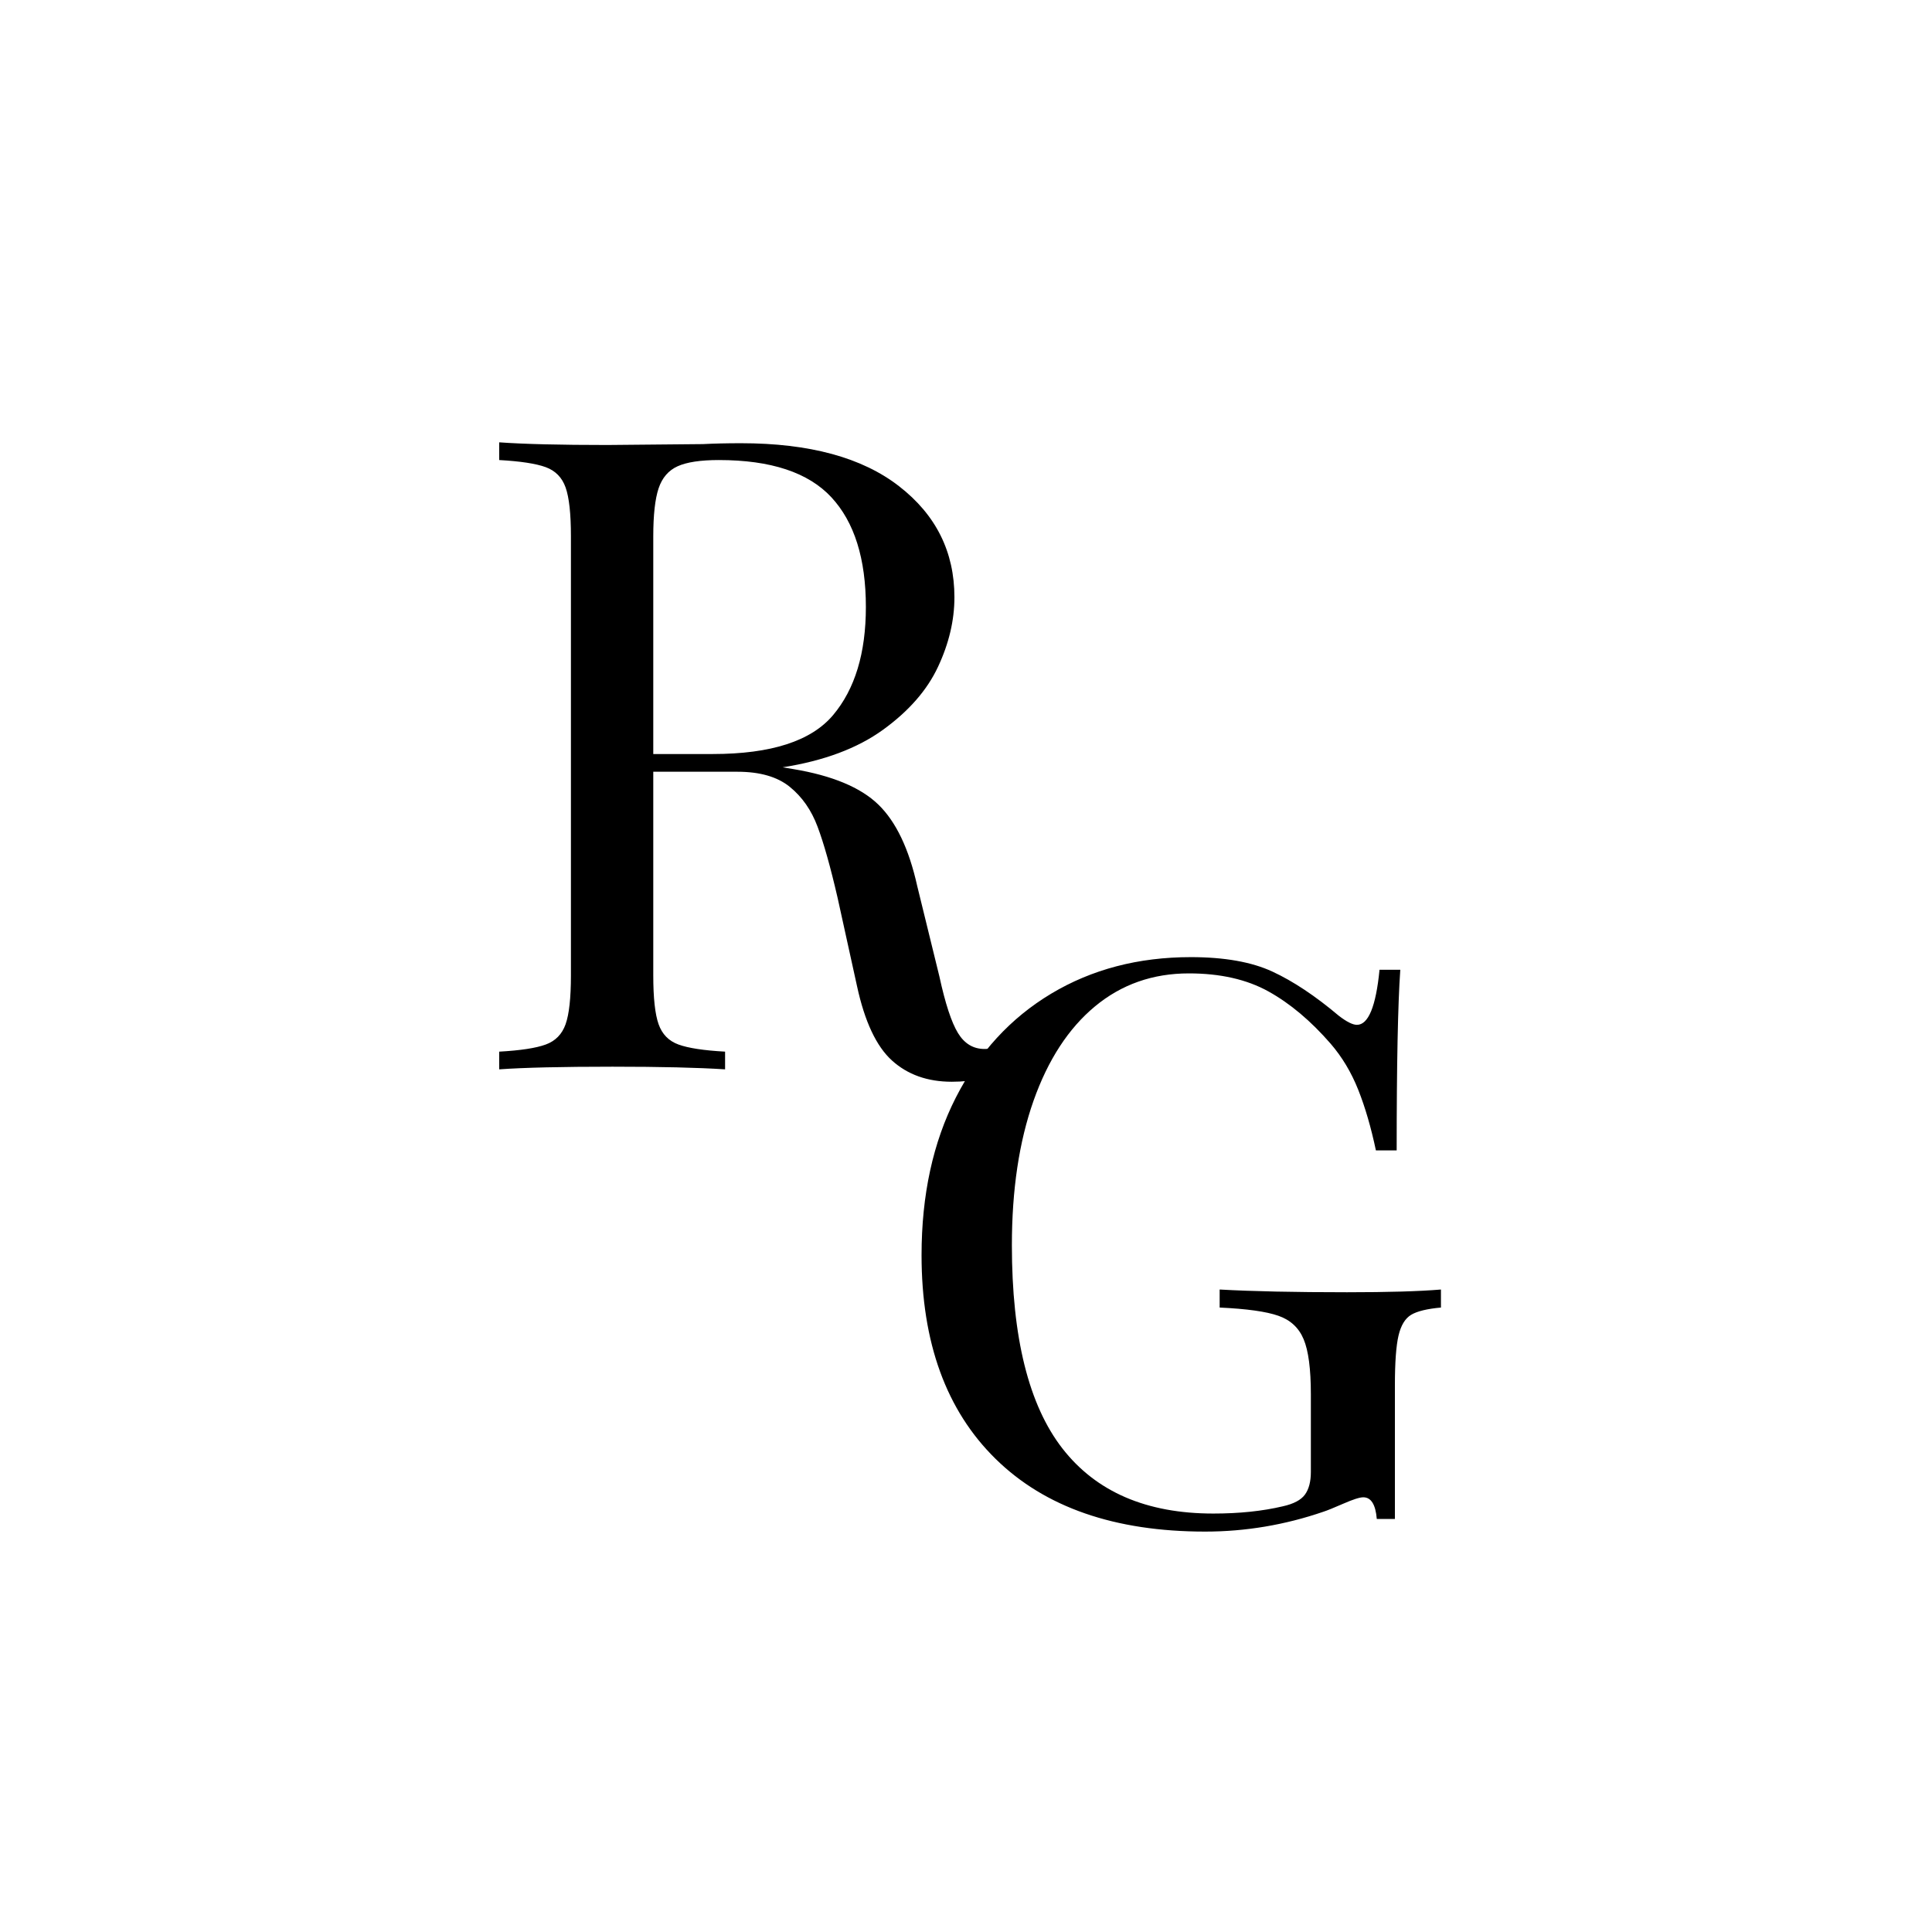
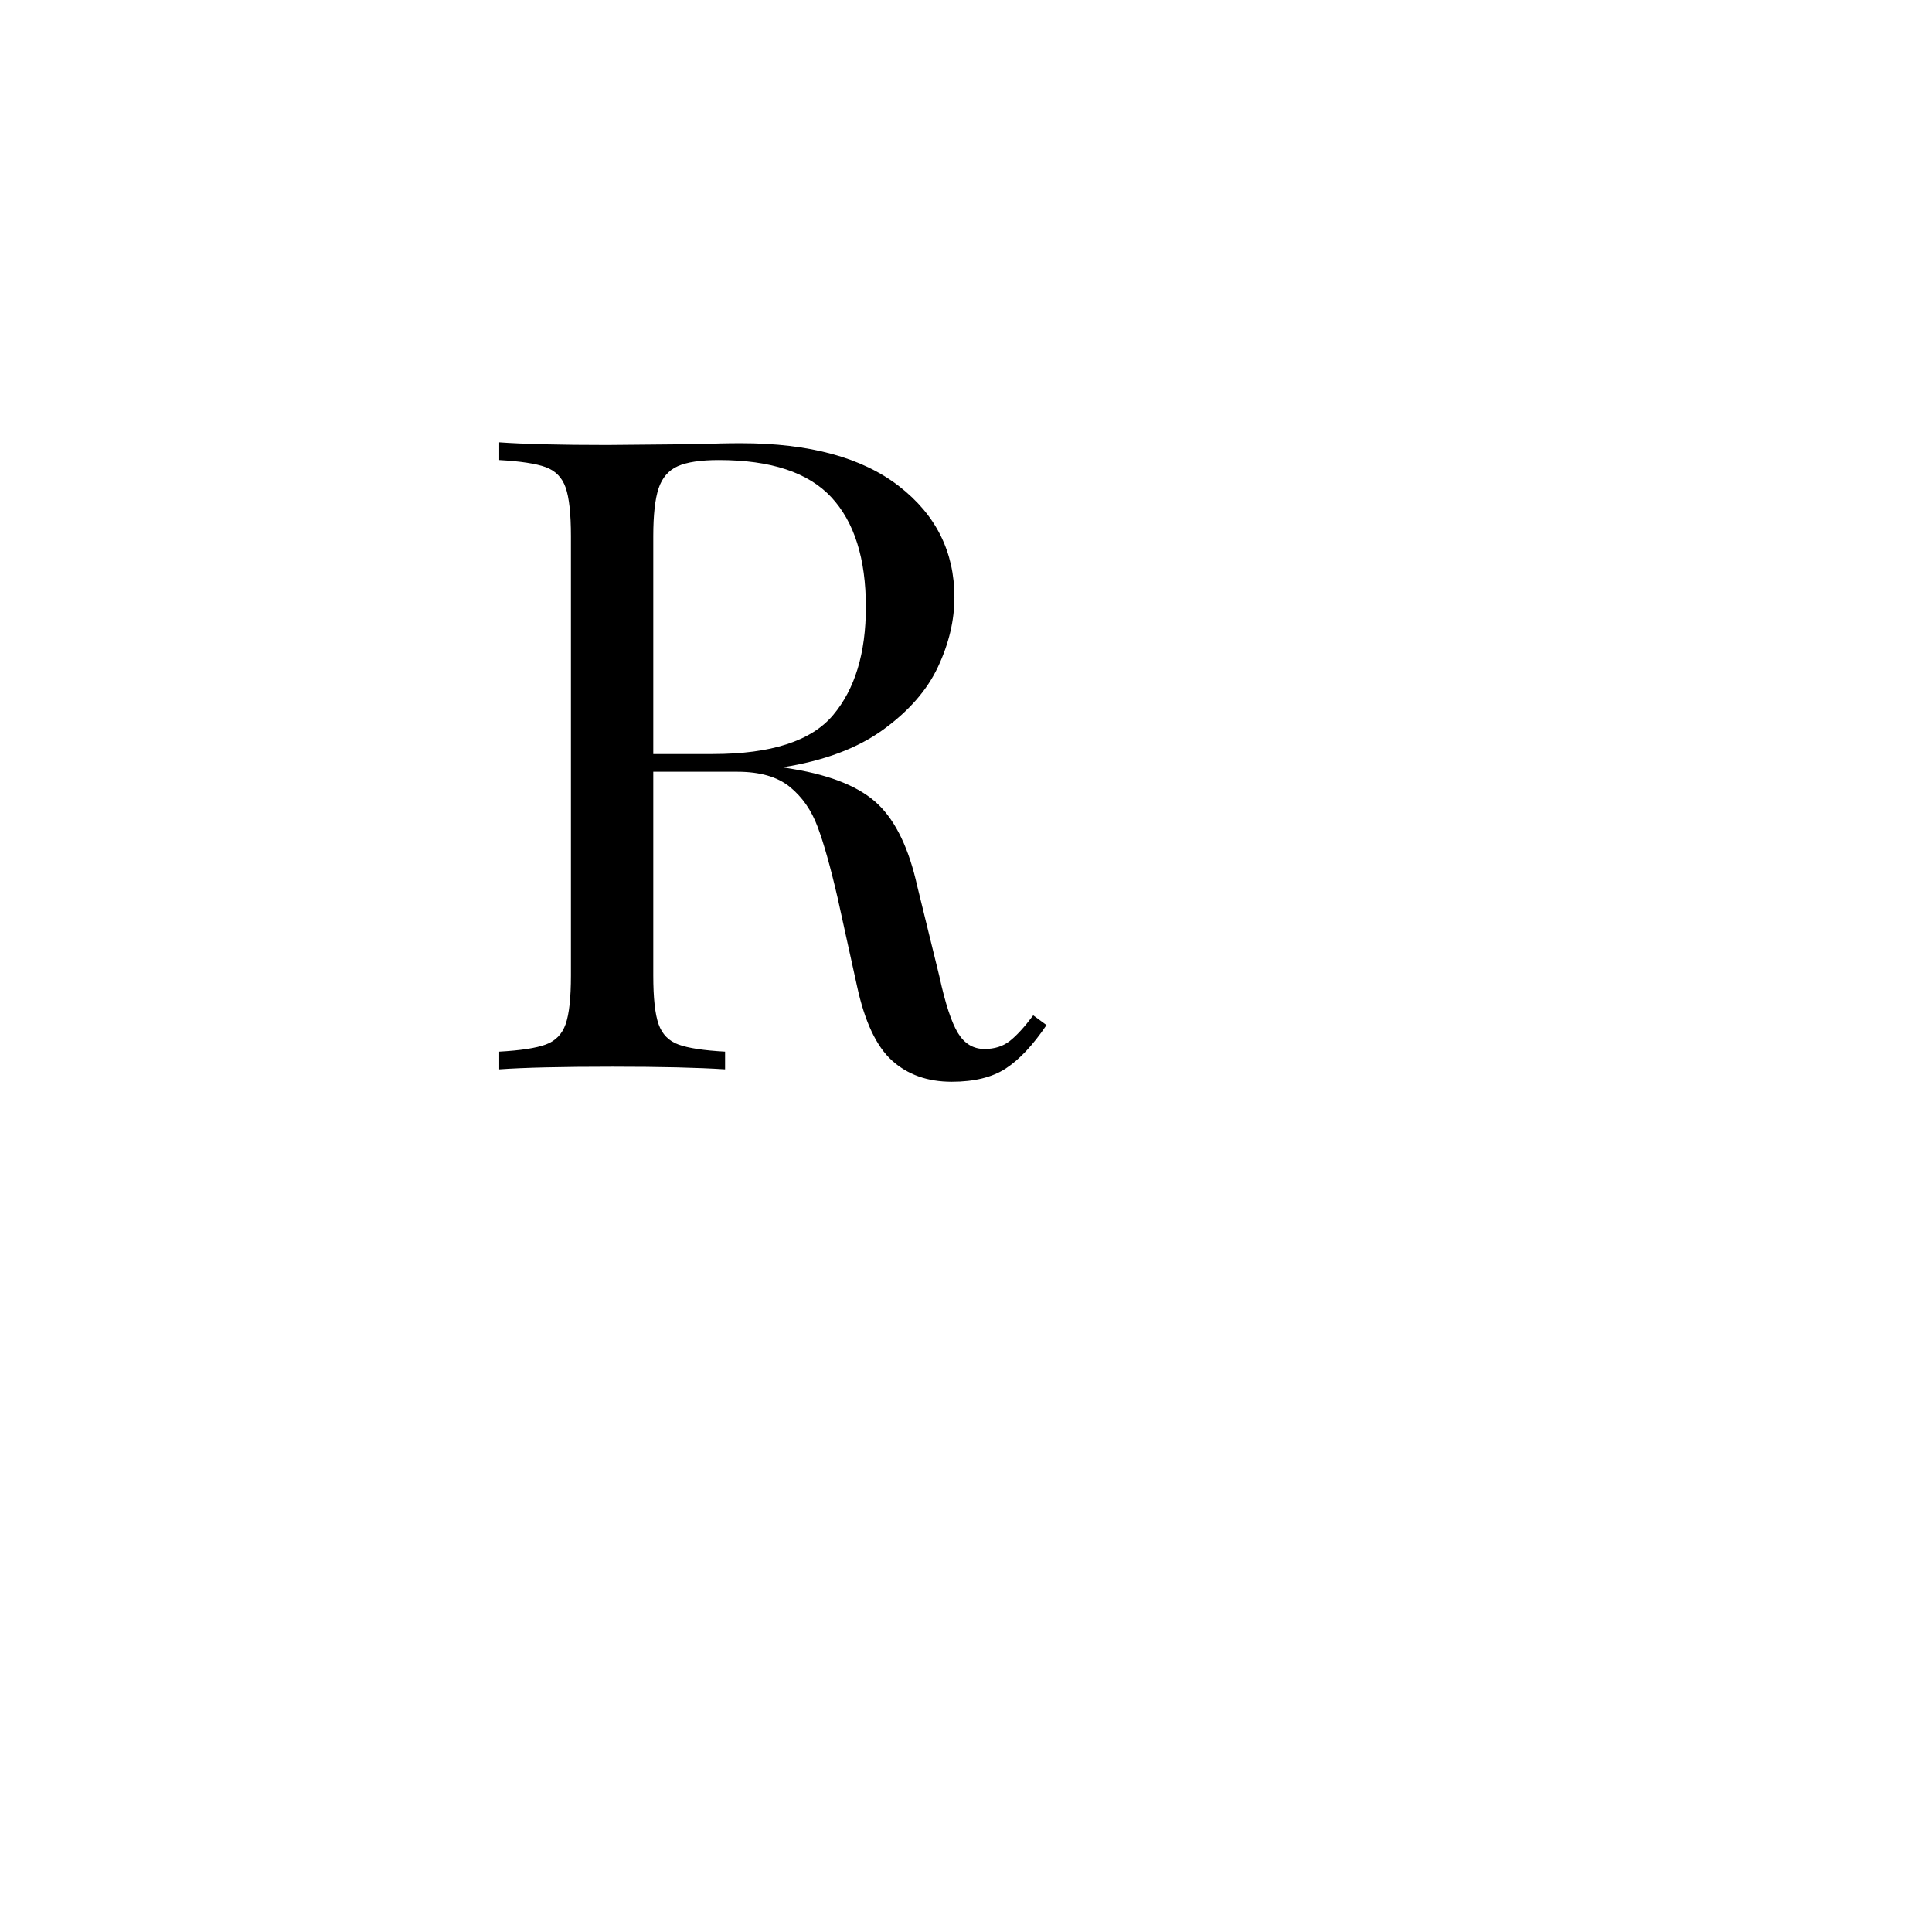
<svg xmlns="http://www.w3.org/2000/svg" data-bbox="96.894 85.857 182.793 211.422" height="500" viewBox="0 0 375 375" width="500" data-type="shape">
  <g>
    <path d="M203.128 198.966c-2.637 3.899-5.273 6.703-7.906 8.422q-3.957 2.578-10.484 2.578-7.05 0-11.61-4.125-4.548-4.125-6.781-14.437l-3.781-17.188q-2.064-8.934-3.875-13.75-1.798-4.827-5.407-7.75c-2.406-1.945-5.789-2.922-10.14-2.922H126.8v39.547q0 6.535 1.031 9.453c.688 1.95 1.977 3.266 3.875 3.953 1.895.688 4.907 1.149 9.032 1.375v3.438q-7.91-.516-21.844-.516-14.783 0-22 .516v-3.437q6.187-.342 9.015-1.375 2.843-1.03 3.875-3.954 1.032-2.918 1.032-9.453v-85.265q0-6.529-1.032-9.453-1.032-2.92-3.875-3.954-2.828-1.03-9.015-1.375v-3.437q7.217.516 20.968.516l18.579-.172q3.264-.172 7.39-.172 19.936 0 30.672 8.344c7.164 5.554 10.75 12.742 10.75 21.562q0 6.703-3.187 13.5-3.175 6.784-10.657 12.203-7.47 5.41-19.5 7.297l2.063.344q11.343 1.892 16.5 6.875 5.155 4.987 7.562 15.828l4.297 17.531c1.145 5.274 2.348 8.938 3.61 11q1.886 3.094 5.156 3.094c1.945 0 3.578-.516 4.89-1.547 1.32-1.031 2.844-2.691 4.563-4.984ZM139.534 89.294c-3.554 0-6.218.403-8 1.204q-2.67 1.204-3.703 4.296-1.03 3.095-1.031 9.282v42.28h11.531q17.014.001 23.375-7.562 6.36-7.56 6.36-20.968 0-14.093-6.703-21.313-6.706-7.218-21.829-7.219m0 0" />
-     <path d="M231.125 185.778q9.81 0 15.86 2.813 6.045 2.8 12.89 8.578 2.28 1.751 3.5 1.75 3.34 0 4.39-10.688h4.032q-.704 9.984-.704 35.063h-4.03q-1.407-6.67-3.423-11.75-2.015-5.076-5.343-8.938-5.784-6.668-12.094-10.172-6.316-3.499-15.438-3.5-10.517.001-18.234 6.407-7.705 6.393-11.922 18.312c-2.805 7.95-4.203 17.297-4.203 28.047q0 26.832 9.813 39.453 9.827 12.626 29.28 12.625 7.548 0 13.5-1.406 3.154-.702 4.298-2.281c.757-1.051 1.14-2.508 1.14-4.375v-15.079q0-7.373-1.406-10.703c-.93-2.218-2.562-3.734-4.906-4.547q-3.504-1.23-11.39-1.593v-3.5q9.467.532 24.718.531 11.917 0 18.234-.531v3.5c-2.687.242-4.617.71-5.781 1.406q-1.75 1.05-2.453 4.031-.703 2.986-.703 9.64v25.954h-3.516q-.345-4.202-2.625-4.203c-.7 0-1.984.414-3.86 1.234q-2.799 1.221-3.859 1.563c-7.48 2.57-15.136 3.86-22.968 3.86q-26.299 0-40.672-14.11c-9.586-9.406-14.375-22.586-14.375-39.547 0-11.688 2.219-21.883 6.656-30.594q6.668-13.06 18.5-20.156 11.842-7.092 27.094-7.094m0 0" />
  </g>
</svg>